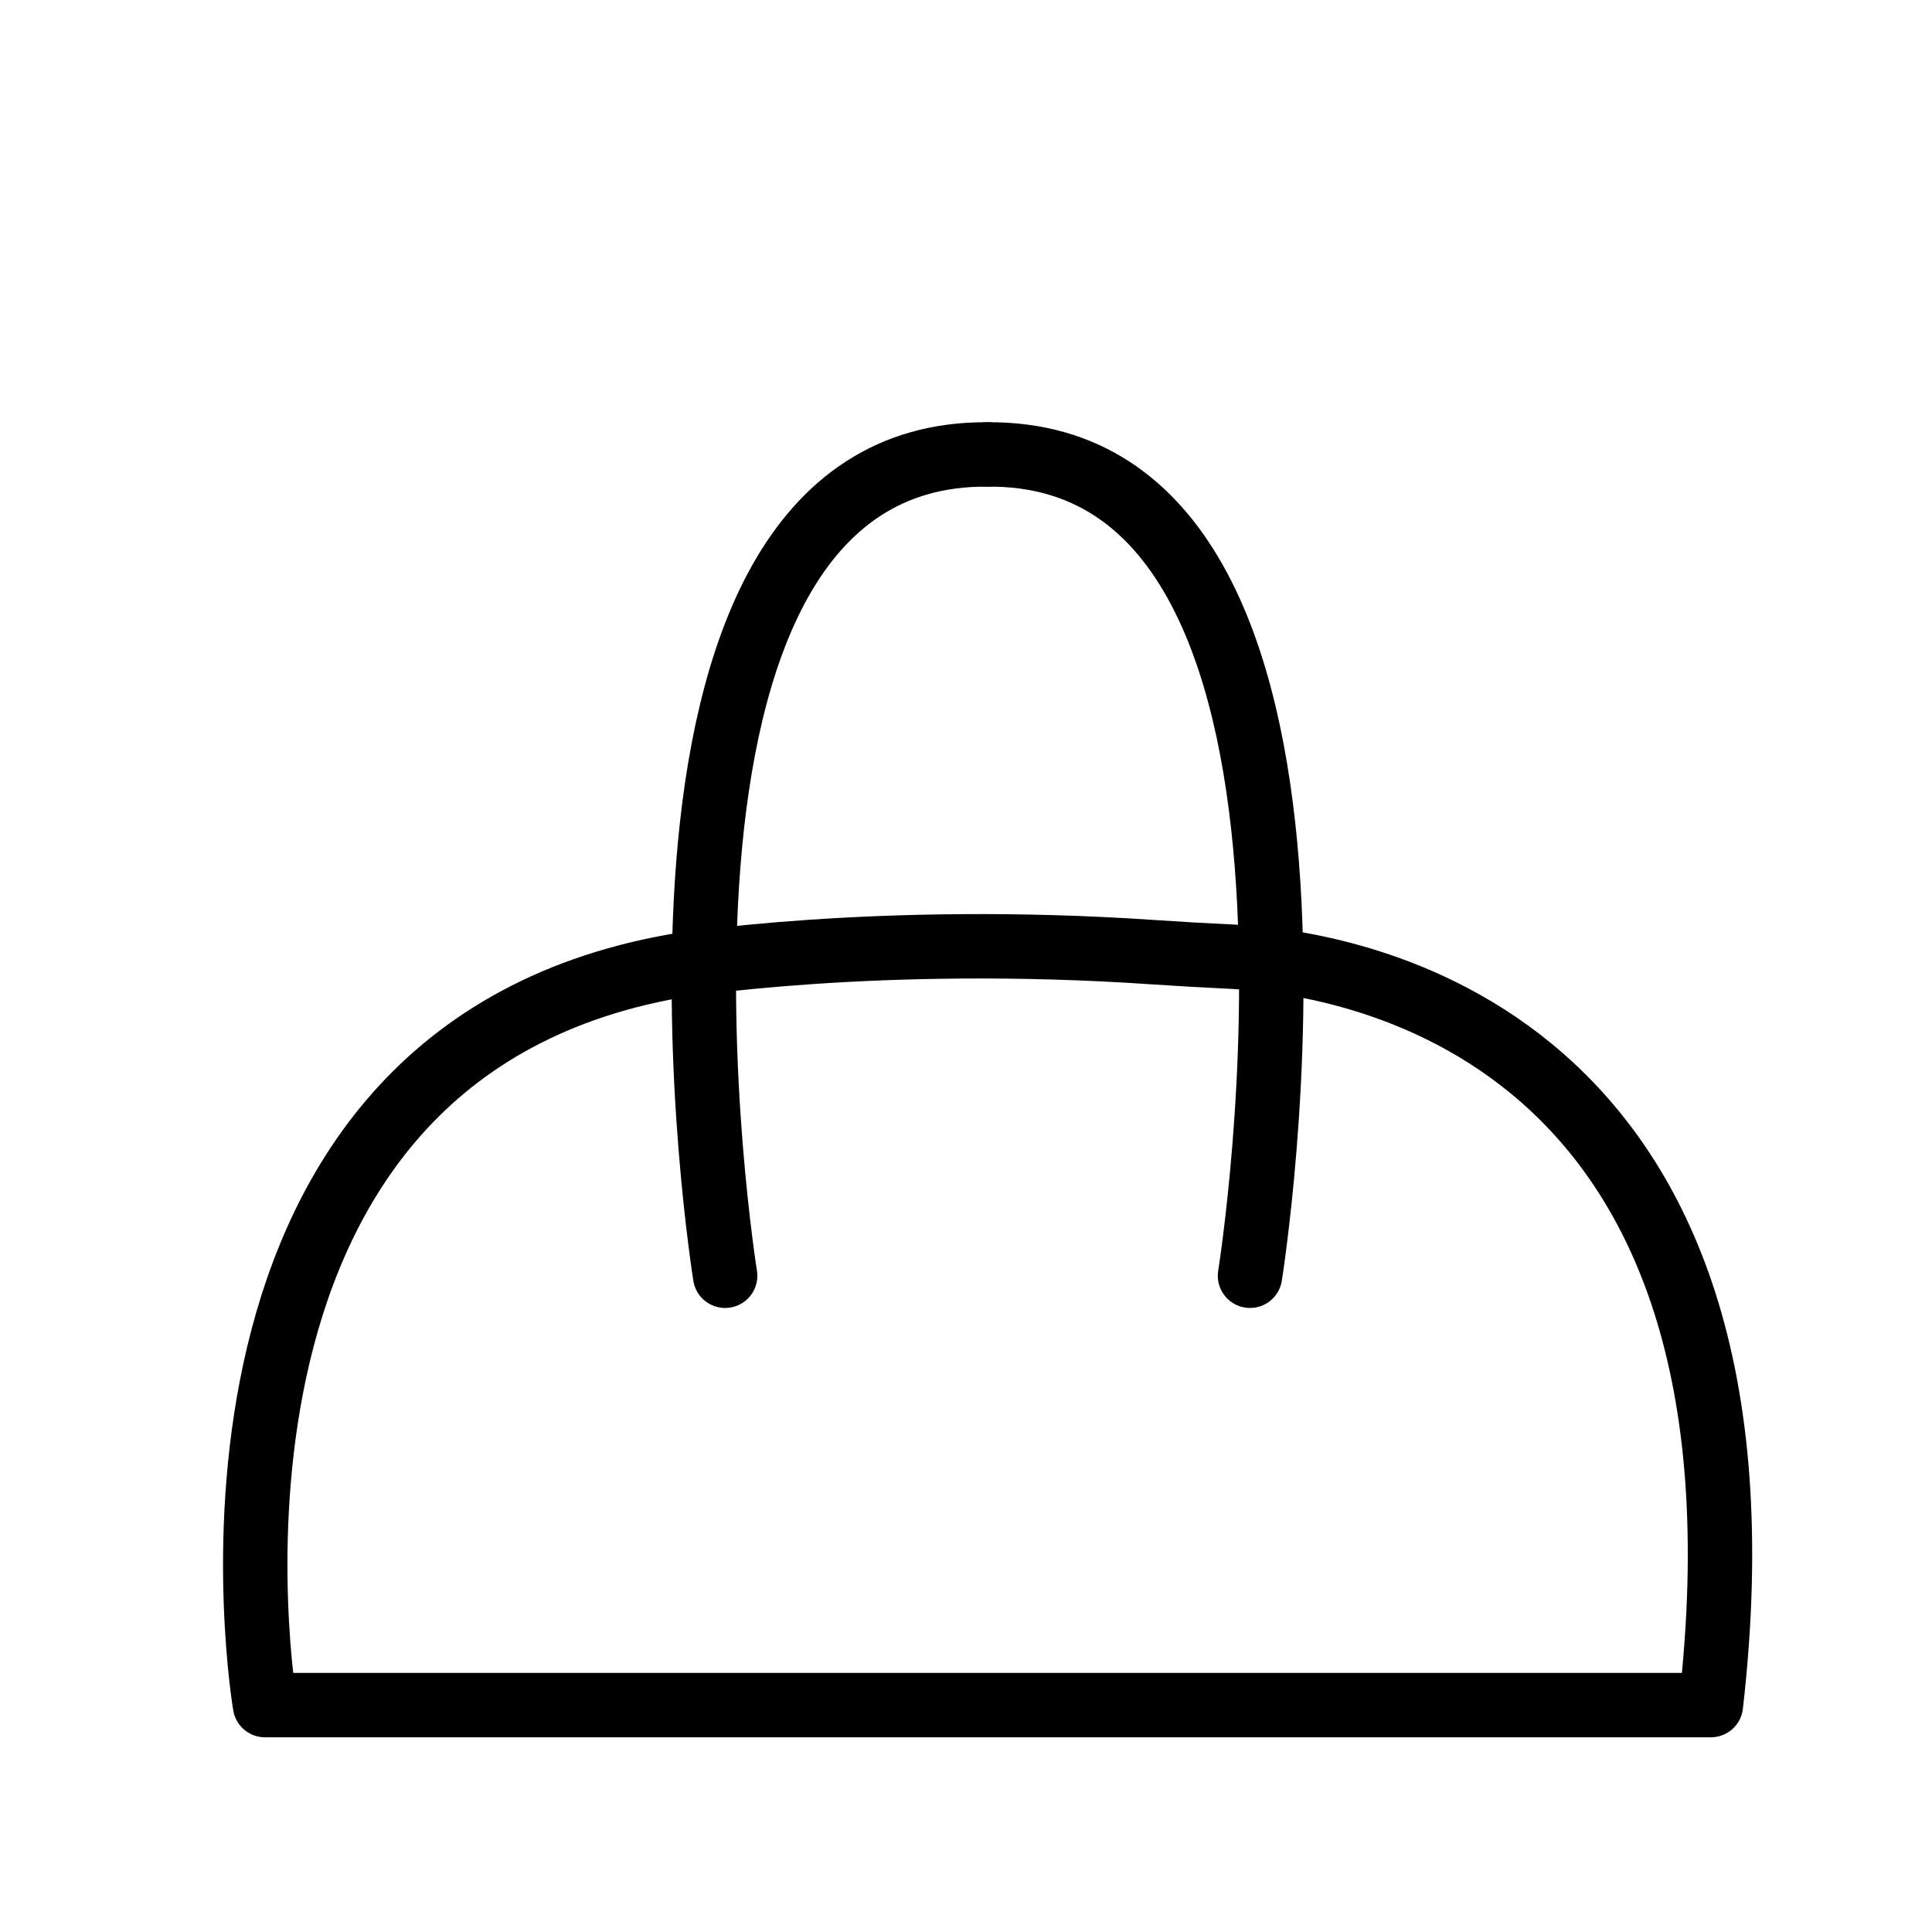
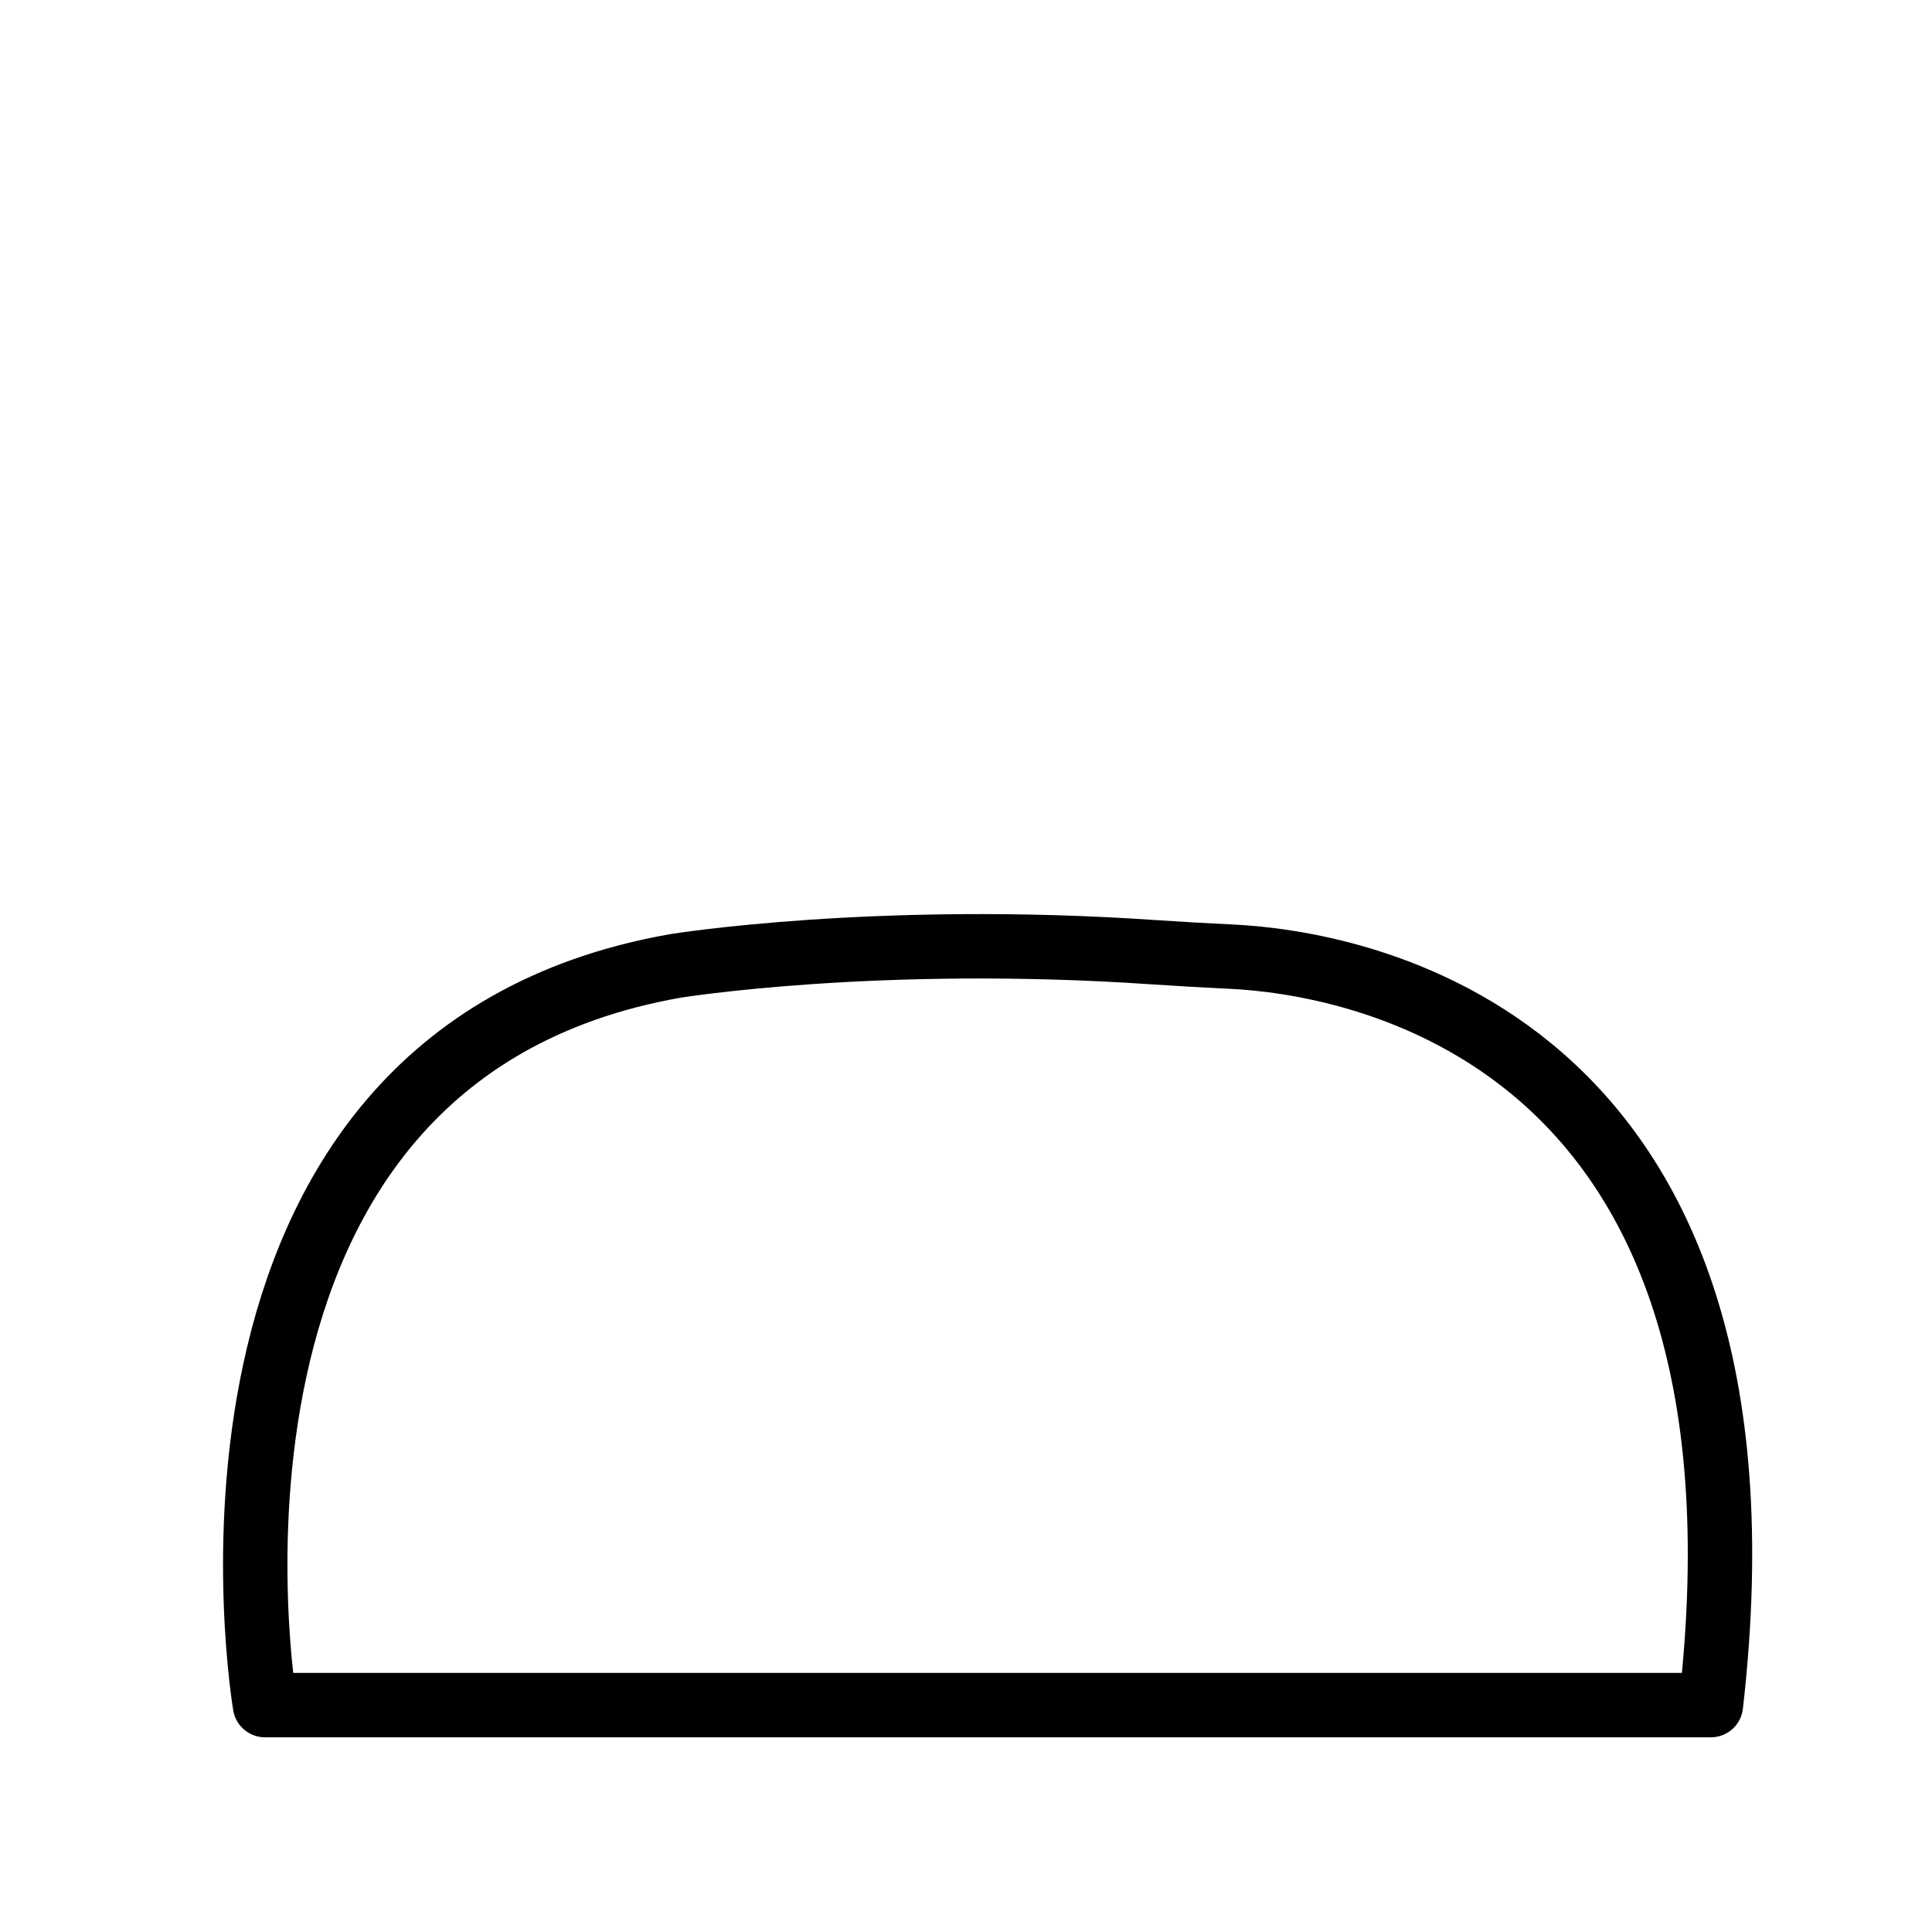
<svg xmlns="http://www.w3.org/2000/svg" viewBox="0 0 180 180" id="BOWLING">
  <defs>
    <style>
      .cls-1 {
        fill: none;
        stroke: #000;
        stroke-linecap: round;
        stroke-linejoin: round;
        stroke-width: 6px;
      }
    </style>
  </defs>
  <path d="M24.69,158.86s-10.27-60.3,38.19-68.86c0,0,18.76-3.06,44.68-1.28,2.39.16,4.79.3,7.18.41,10.47.5,51.92,6.46,44.66,69.73H24.69Z" class="cls-1" />
-   <path d="M67.56,118.86s-12.32-76.83,24.45-76.52" class="cls-1" />
-   <path d="M116.46,118.86s12.32-76.83-24.45-76.52" class="cls-1" />
</svg>